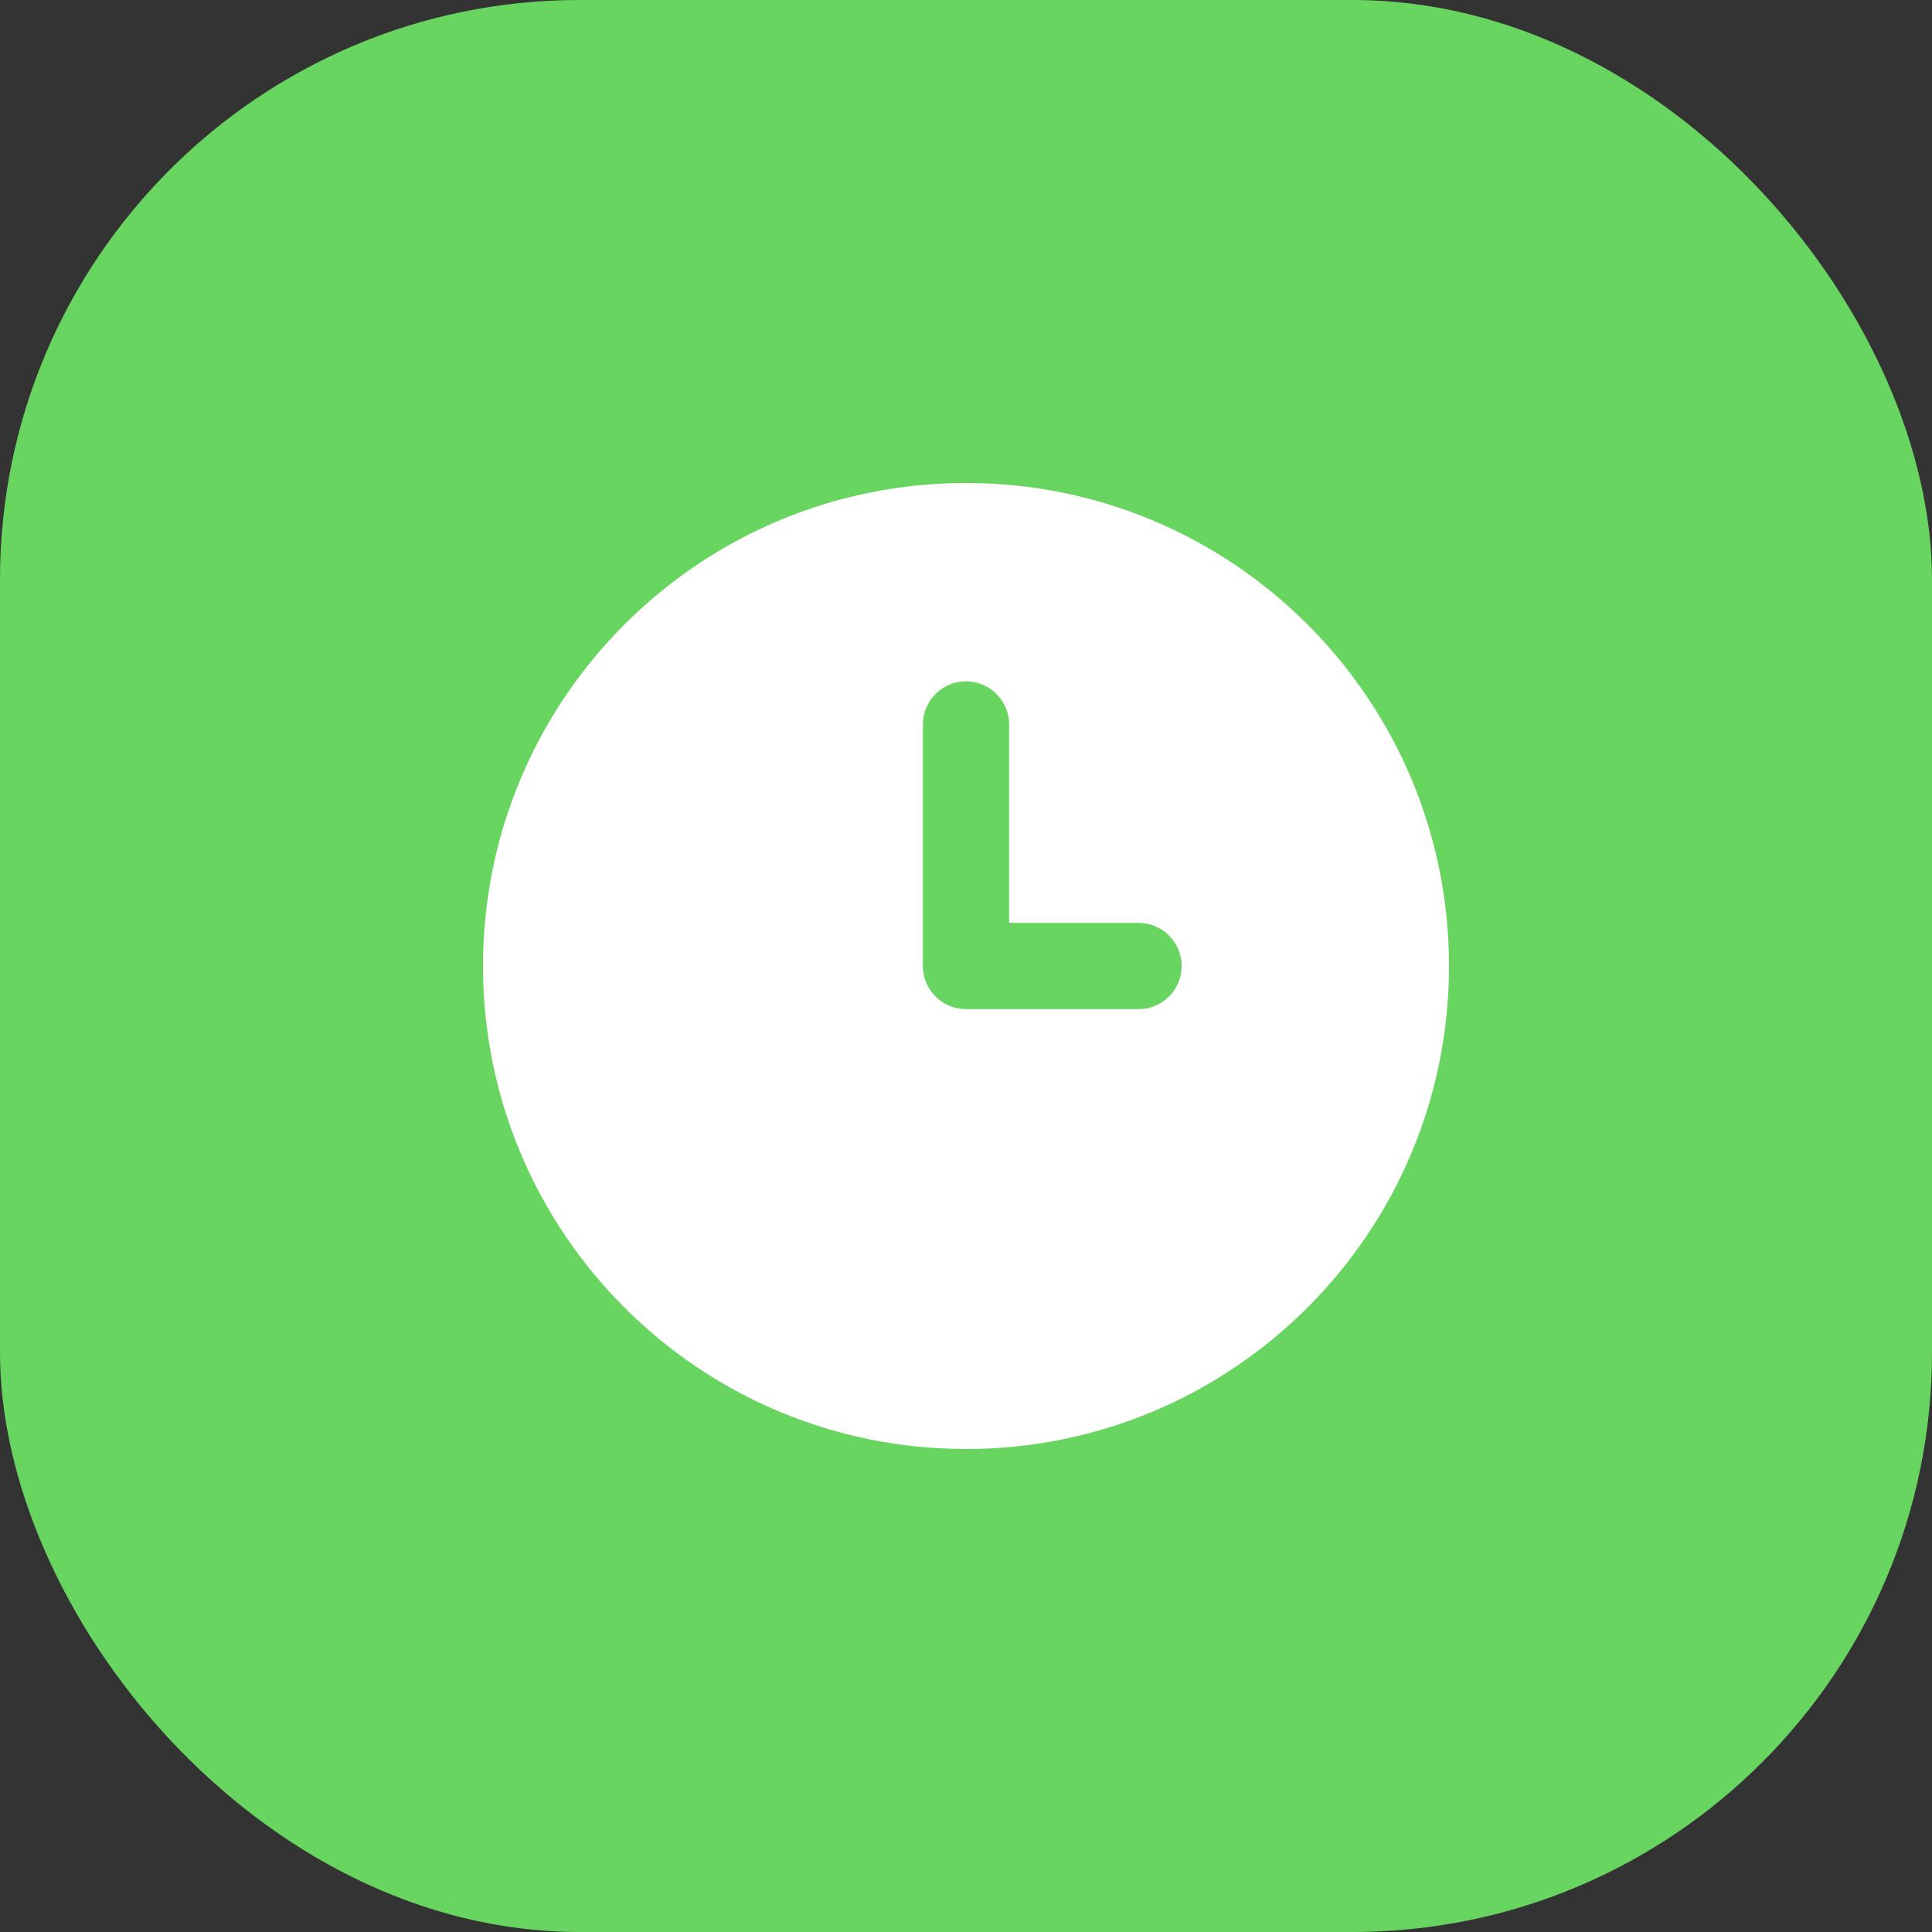
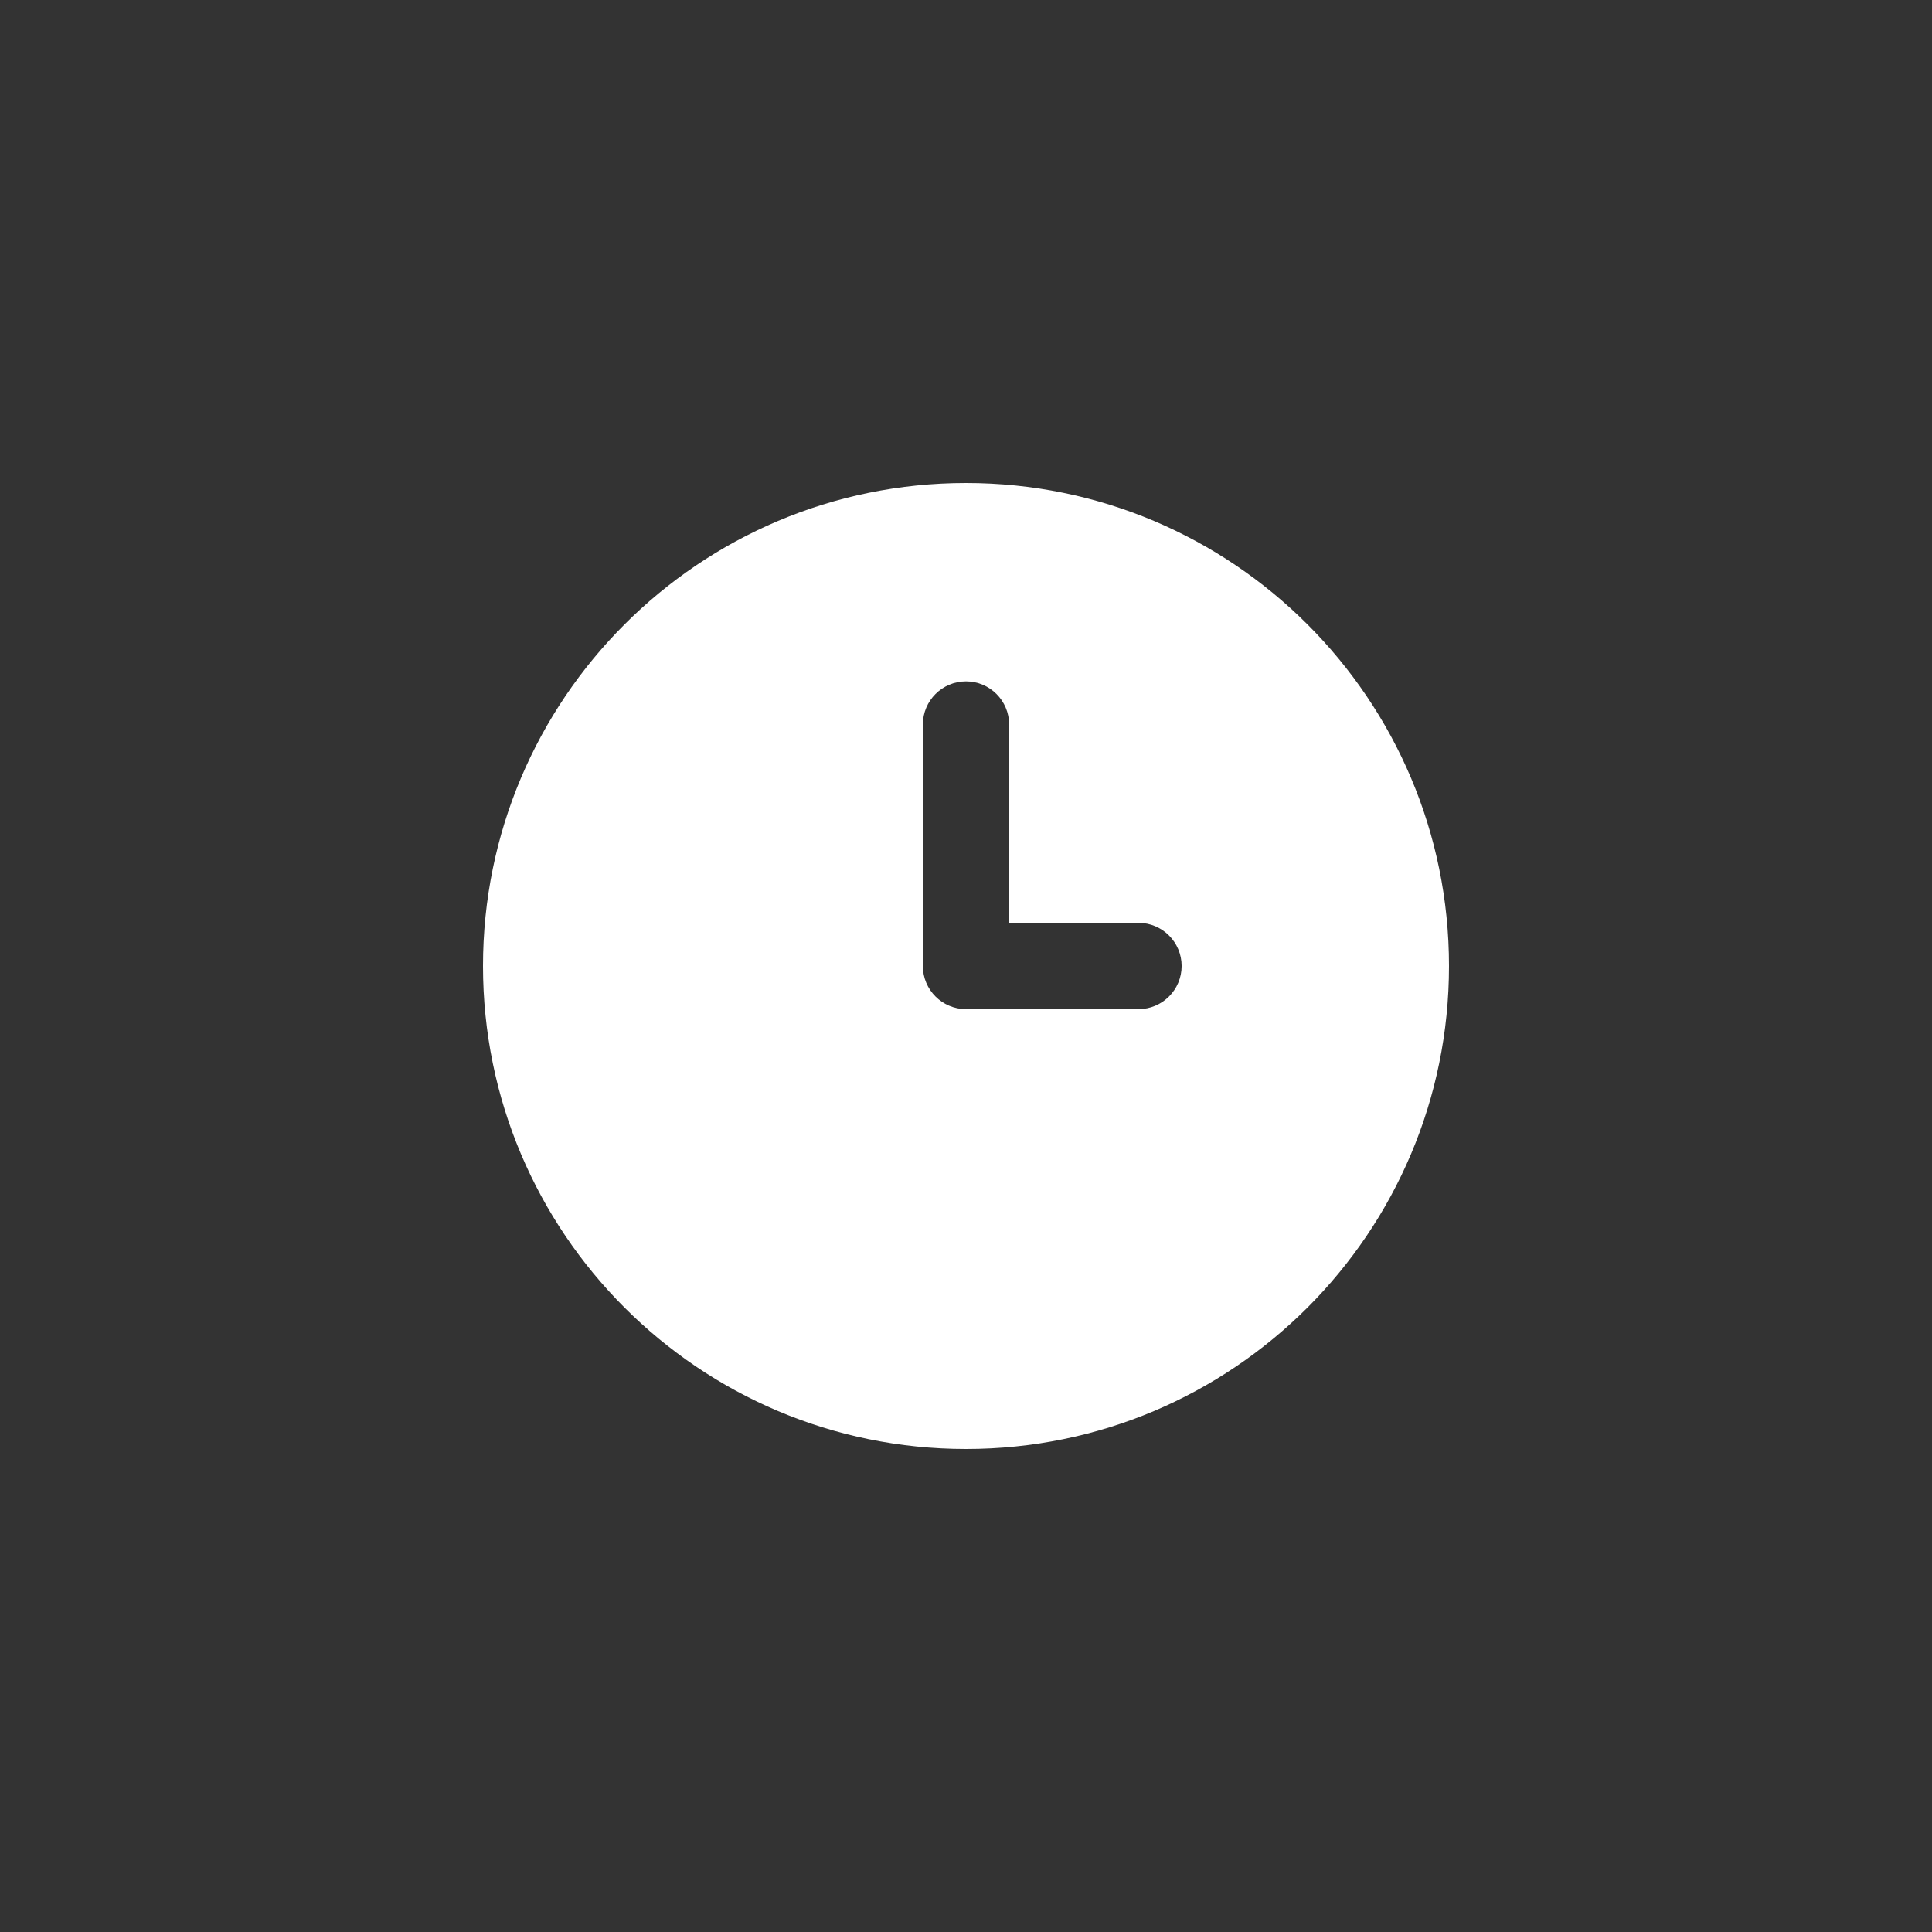
<svg xmlns="http://www.w3.org/2000/svg" width="80" height="80" viewBox="0 0 80 80" fill="none">
  <rect x="0" y="0" width="80" height="80" fill="#333333" stroke="none" />
-   <rect width="80" height="80" rx="24" fill="#68D560" />
  <g clip-path="url(#clip0_21_427)" fill="none">
    <path fill-rule="evenodd" clip-rule="evenodd" d="M40 60C51.046 60 60 51.046 60 40C60 28.954 51.046 20 40 20C28.954 20 20 28.954 20 40C20 51.046 28.954 60 40 60ZM41.786 30C41.786 29.014 40.986 28.214 40 28.214C39.014 28.214 38.214 29.014 38.214 30V40C38.214 40.986 39.014 41.786 40 41.786H47.143C48.129 41.786 48.929 40.986 48.929 40C48.929 39.014 48.129 38.214 47.143 38.214H41.786V30Z" fill="#FFFFFF" />
  </g>
  <defs>
    <clipPath id="clip0_21_427">
      <rect width="40" height="40" fill="white" transform="translate(20 20)" />
    </clipPath>
  </defs>
</svg>